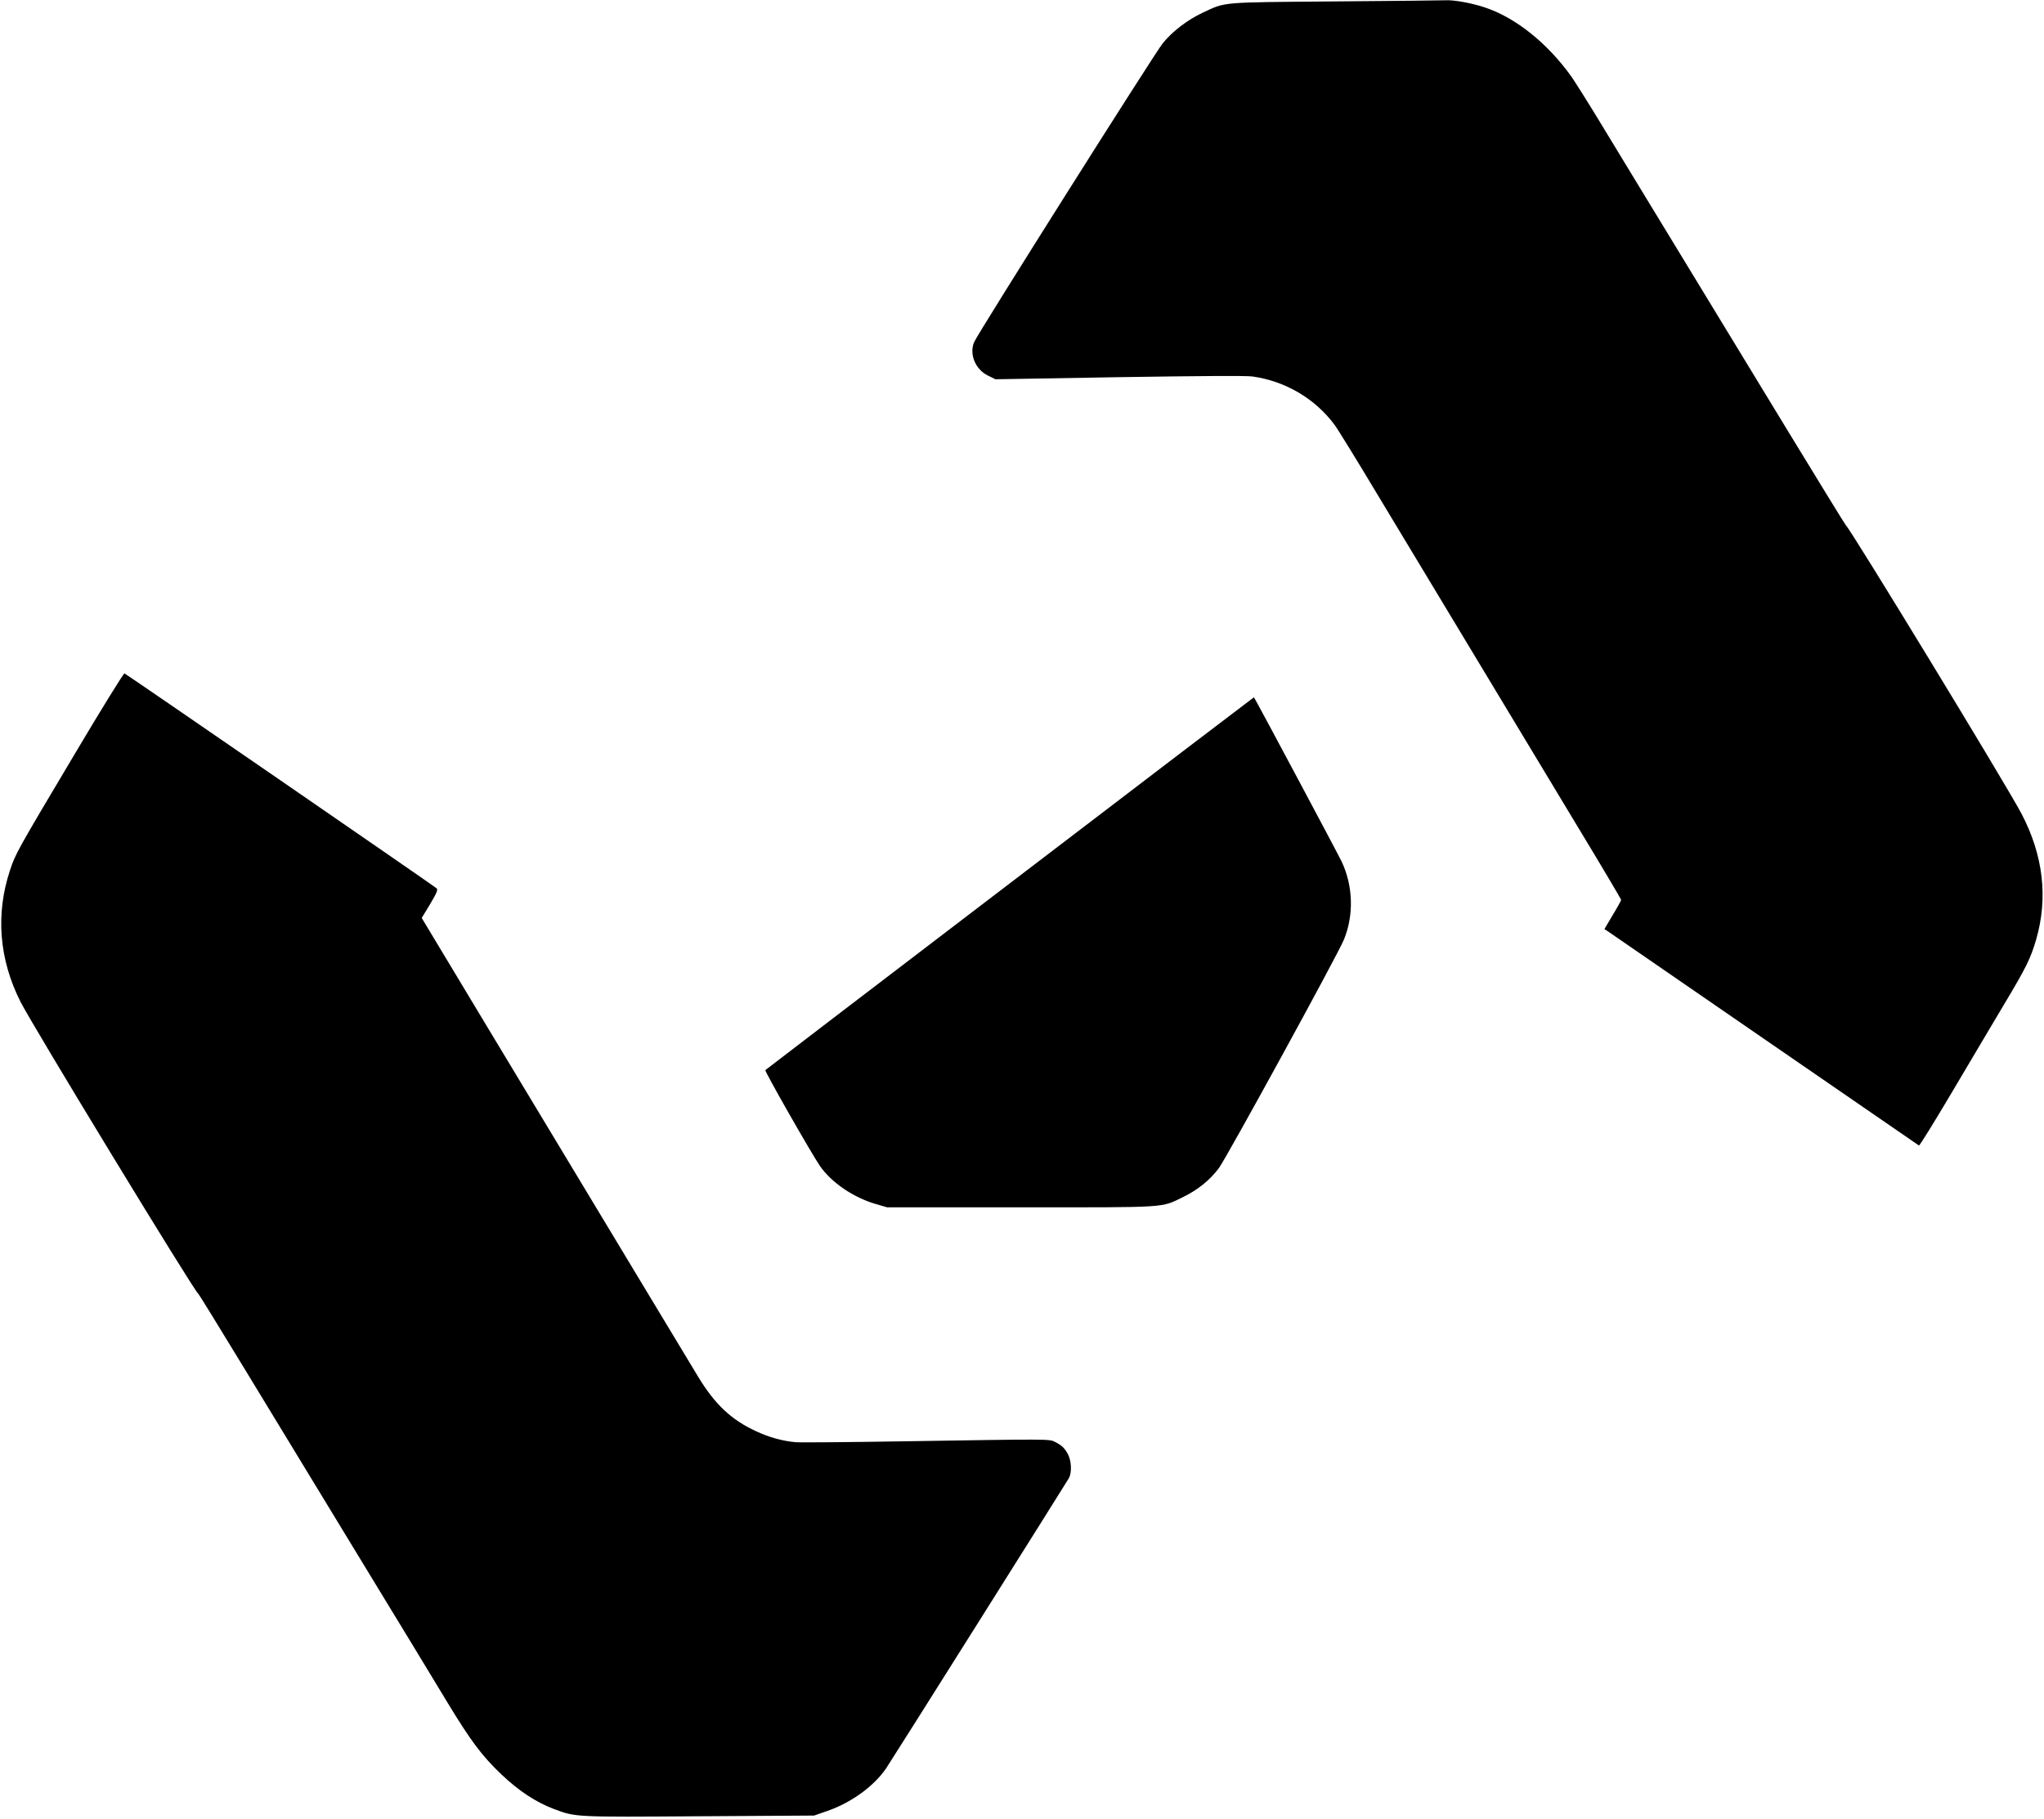
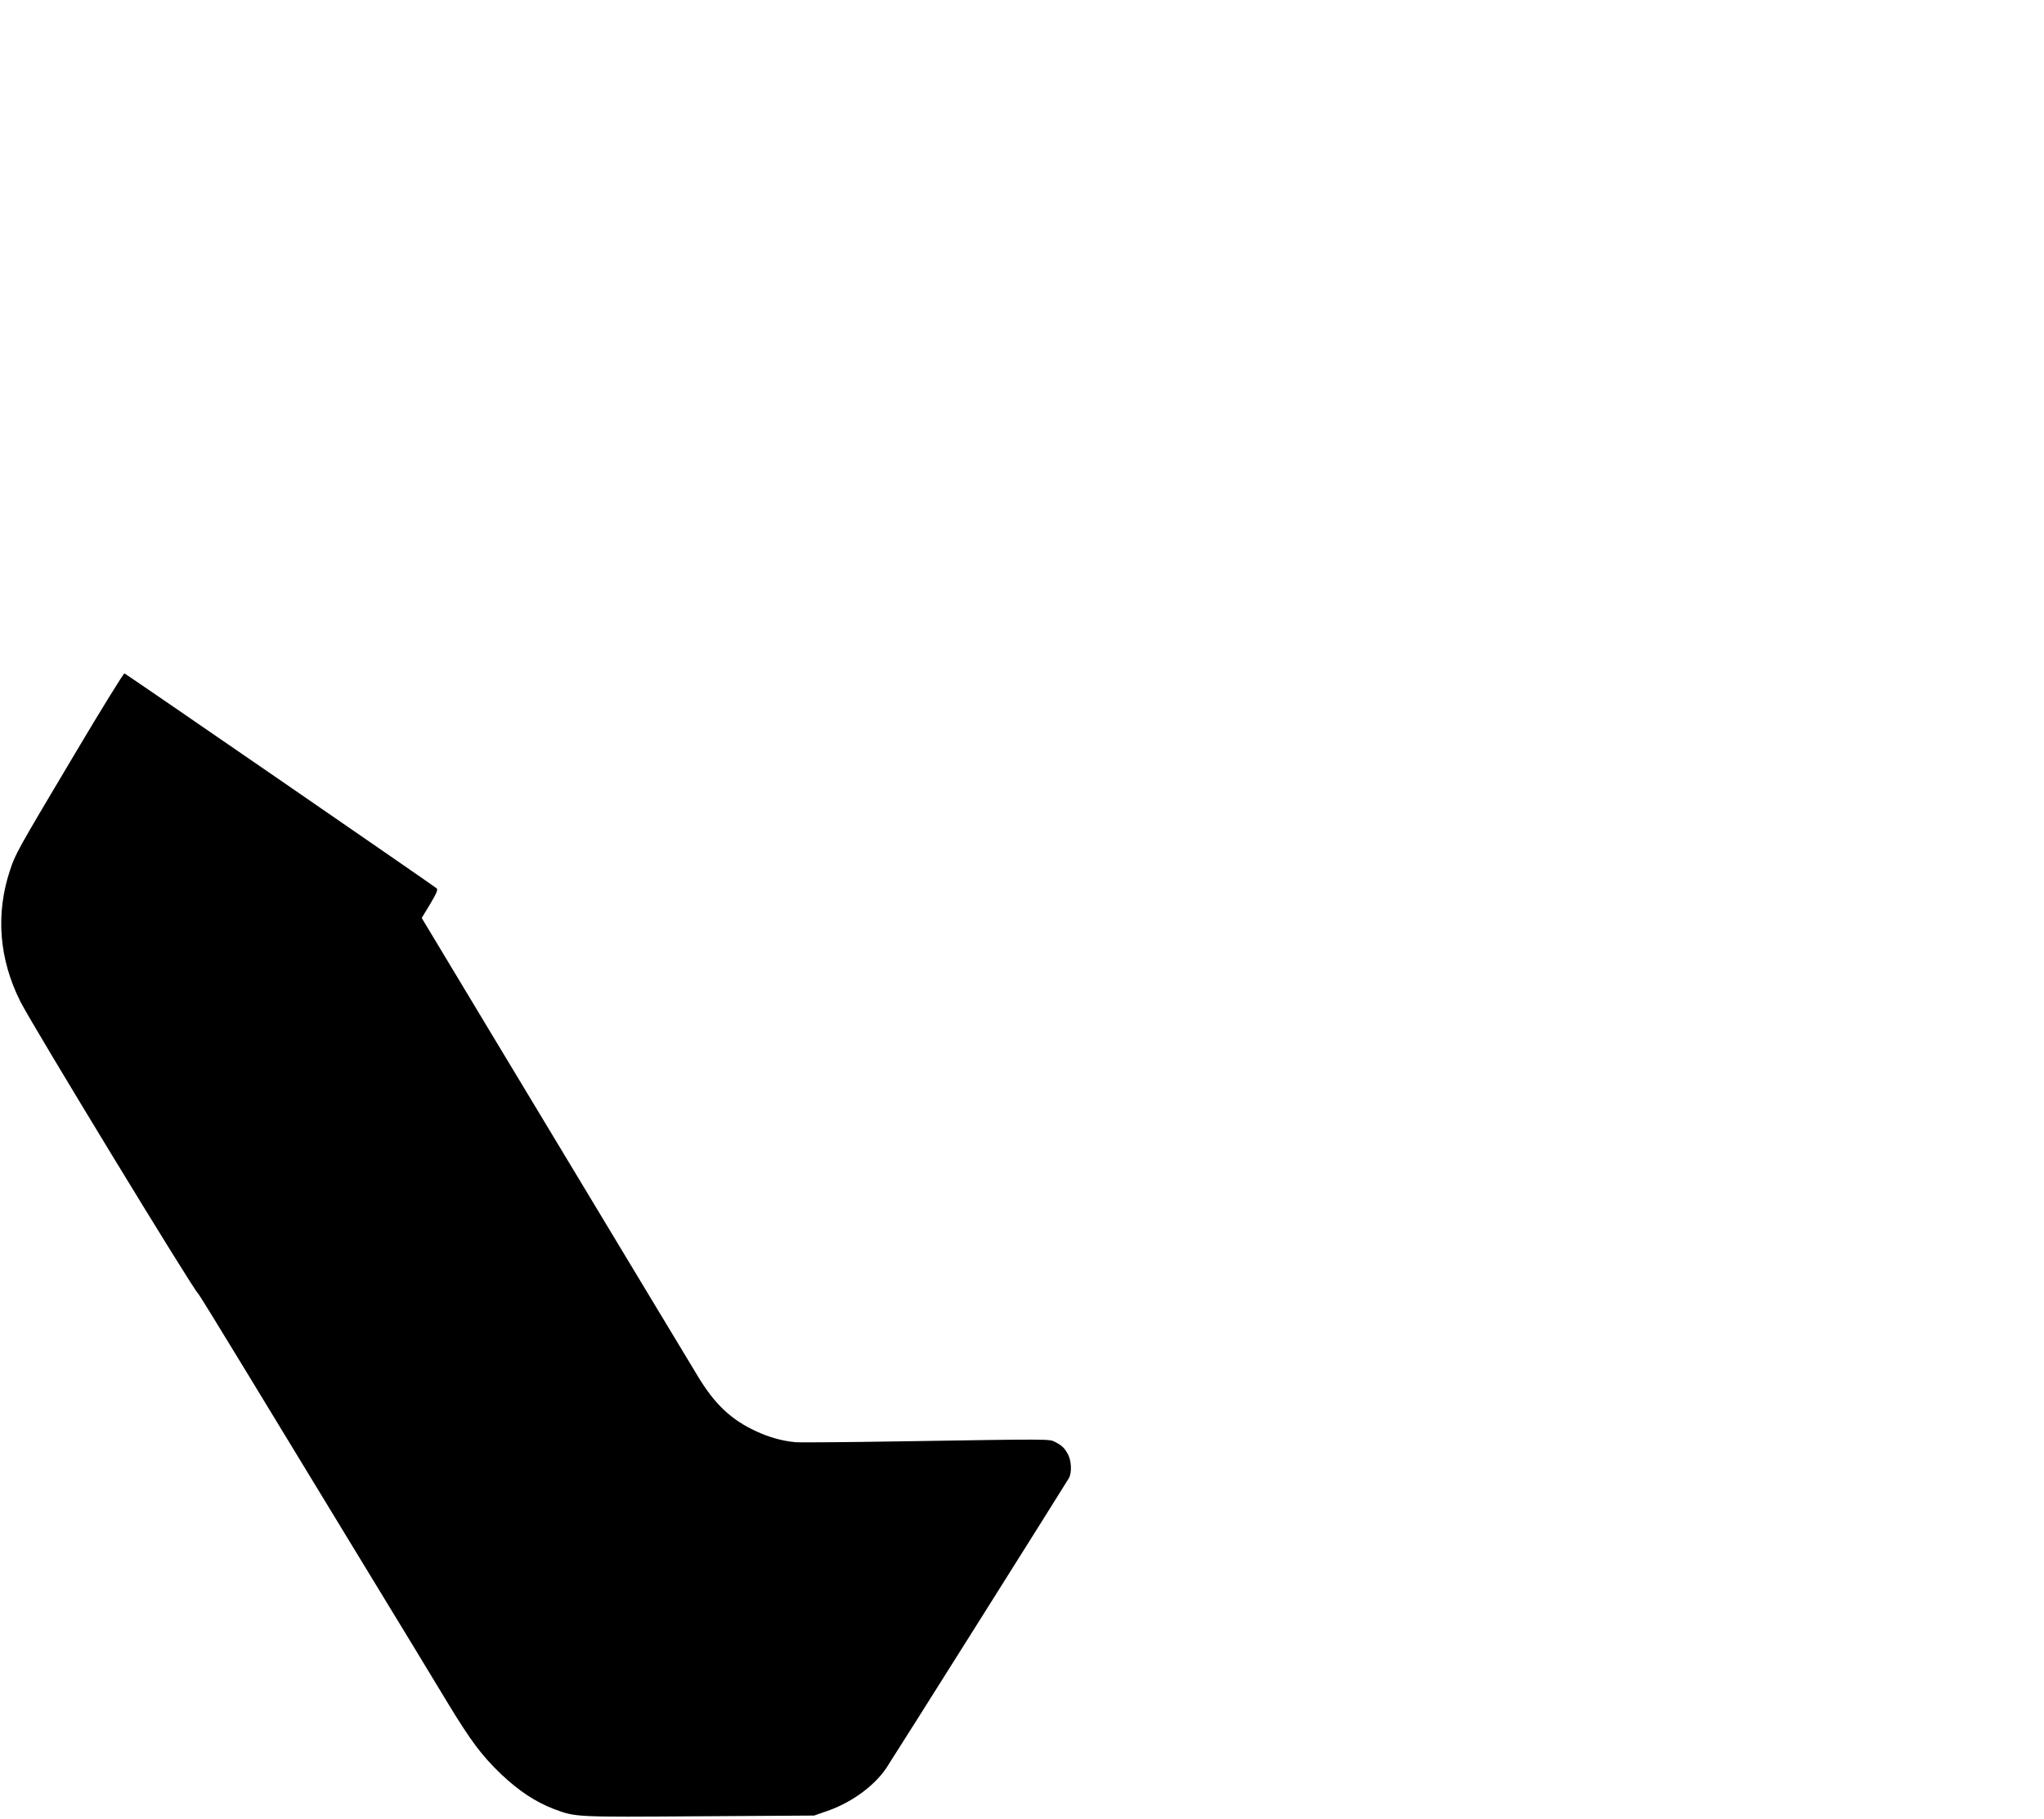
<svg xmlns="http://www.w3.org/2000/svg" version="1.0" width="1455pt" height="1295pt" viewBox="0 0 1455 1295" preserveAspectRatio="xMidYMid meet">
  <g transform="translate(0,1295) scale(0.1,-0.1)" fill="#000000" stroke="none">
-     <path d="M9510 12940 c-832 -7 -781 -2 -950 -81 -108 -51 -214 -132 -283 -217 -59 -73 -1318 -2067 -1343 -2128 -36 -86 10 -195 99 -238 l53 -26 879 15 c588 9 903 11 950 5 234 -33 444 -156 584 -343 22 -29 158 -250 303 -492 282 -468 914 -1517 1426 -2366 172 -284 312 -521 312 -525 0 -5 -27 -54 -60 -108 l-59 -100 33 -22 c17 -12 519 -358 1115 -768 596 -410 1086 -748 1091 -751 4 -2 108 165 231 373 123 207 290 490 372 627 159 265 192 332 231 466 86 297 51 599 -103 894 -105 201 -1223 2036 -1251 2055 -4 3 -191 307 -415 675 -225 369 -579 951 -788 1295 -209 344 -454 745 -543 893 -89 147 -183 295 -207 330 -172 241 -400 423 -620 495 -93 31 -222 54 -280 50 -18 -1 -367 -5 -777 -8z" />
    <path d="M530 7579 c-412 -692 -421 -709 -459 -825 -103 -311 -78 -631 74 -934 82 -164 1236 -2060 1266 -2080 5 -3 152 -242 327 -530 176 -289 541 -889 812 -1335 271 -445 556 -913 632 -1040 171 -282 247 -383 387 -517 126 -119 243 -196 373 -246 158 -59 146 -58 1038 -52 l815 5 95 33 c168 58 330 175 417 302 39 57 1285 2037 1303 2069 20 39 17 120 -7 166 -24 46 -44 65 -93 90 -41 21 -27 21 -1095 4 -379 -6 -718 -9 -753 -6 -95 9 -188 35 -280 78 -176 81 -294 192 -413 389 -42 69 -209 346 -371 615 -980 1626 -1563 2594 -1578 2620 l-18 30 60 99 c48 81 56 102 46 112 -17 16 -2207 1524 -2222 1530 -6 2 -166 -257 -356 -577z" />
-     <path d="M7190 6663 c-954 -728 -1738 -1327 -1742 -1331 -7 -7 328 -594 389 -683 82 -118 239 -225 399 -271 l79 -23 950 0 c1066 0 996 -5 1160 75 101 49 189 120 252 205 53 71 850 1526 890 1627 71 174 65 381 -16 553 -20 44 -616 1161 -625 1171 0 1 -782 -594 -1736 -1323z" />
  </g>
</svg>